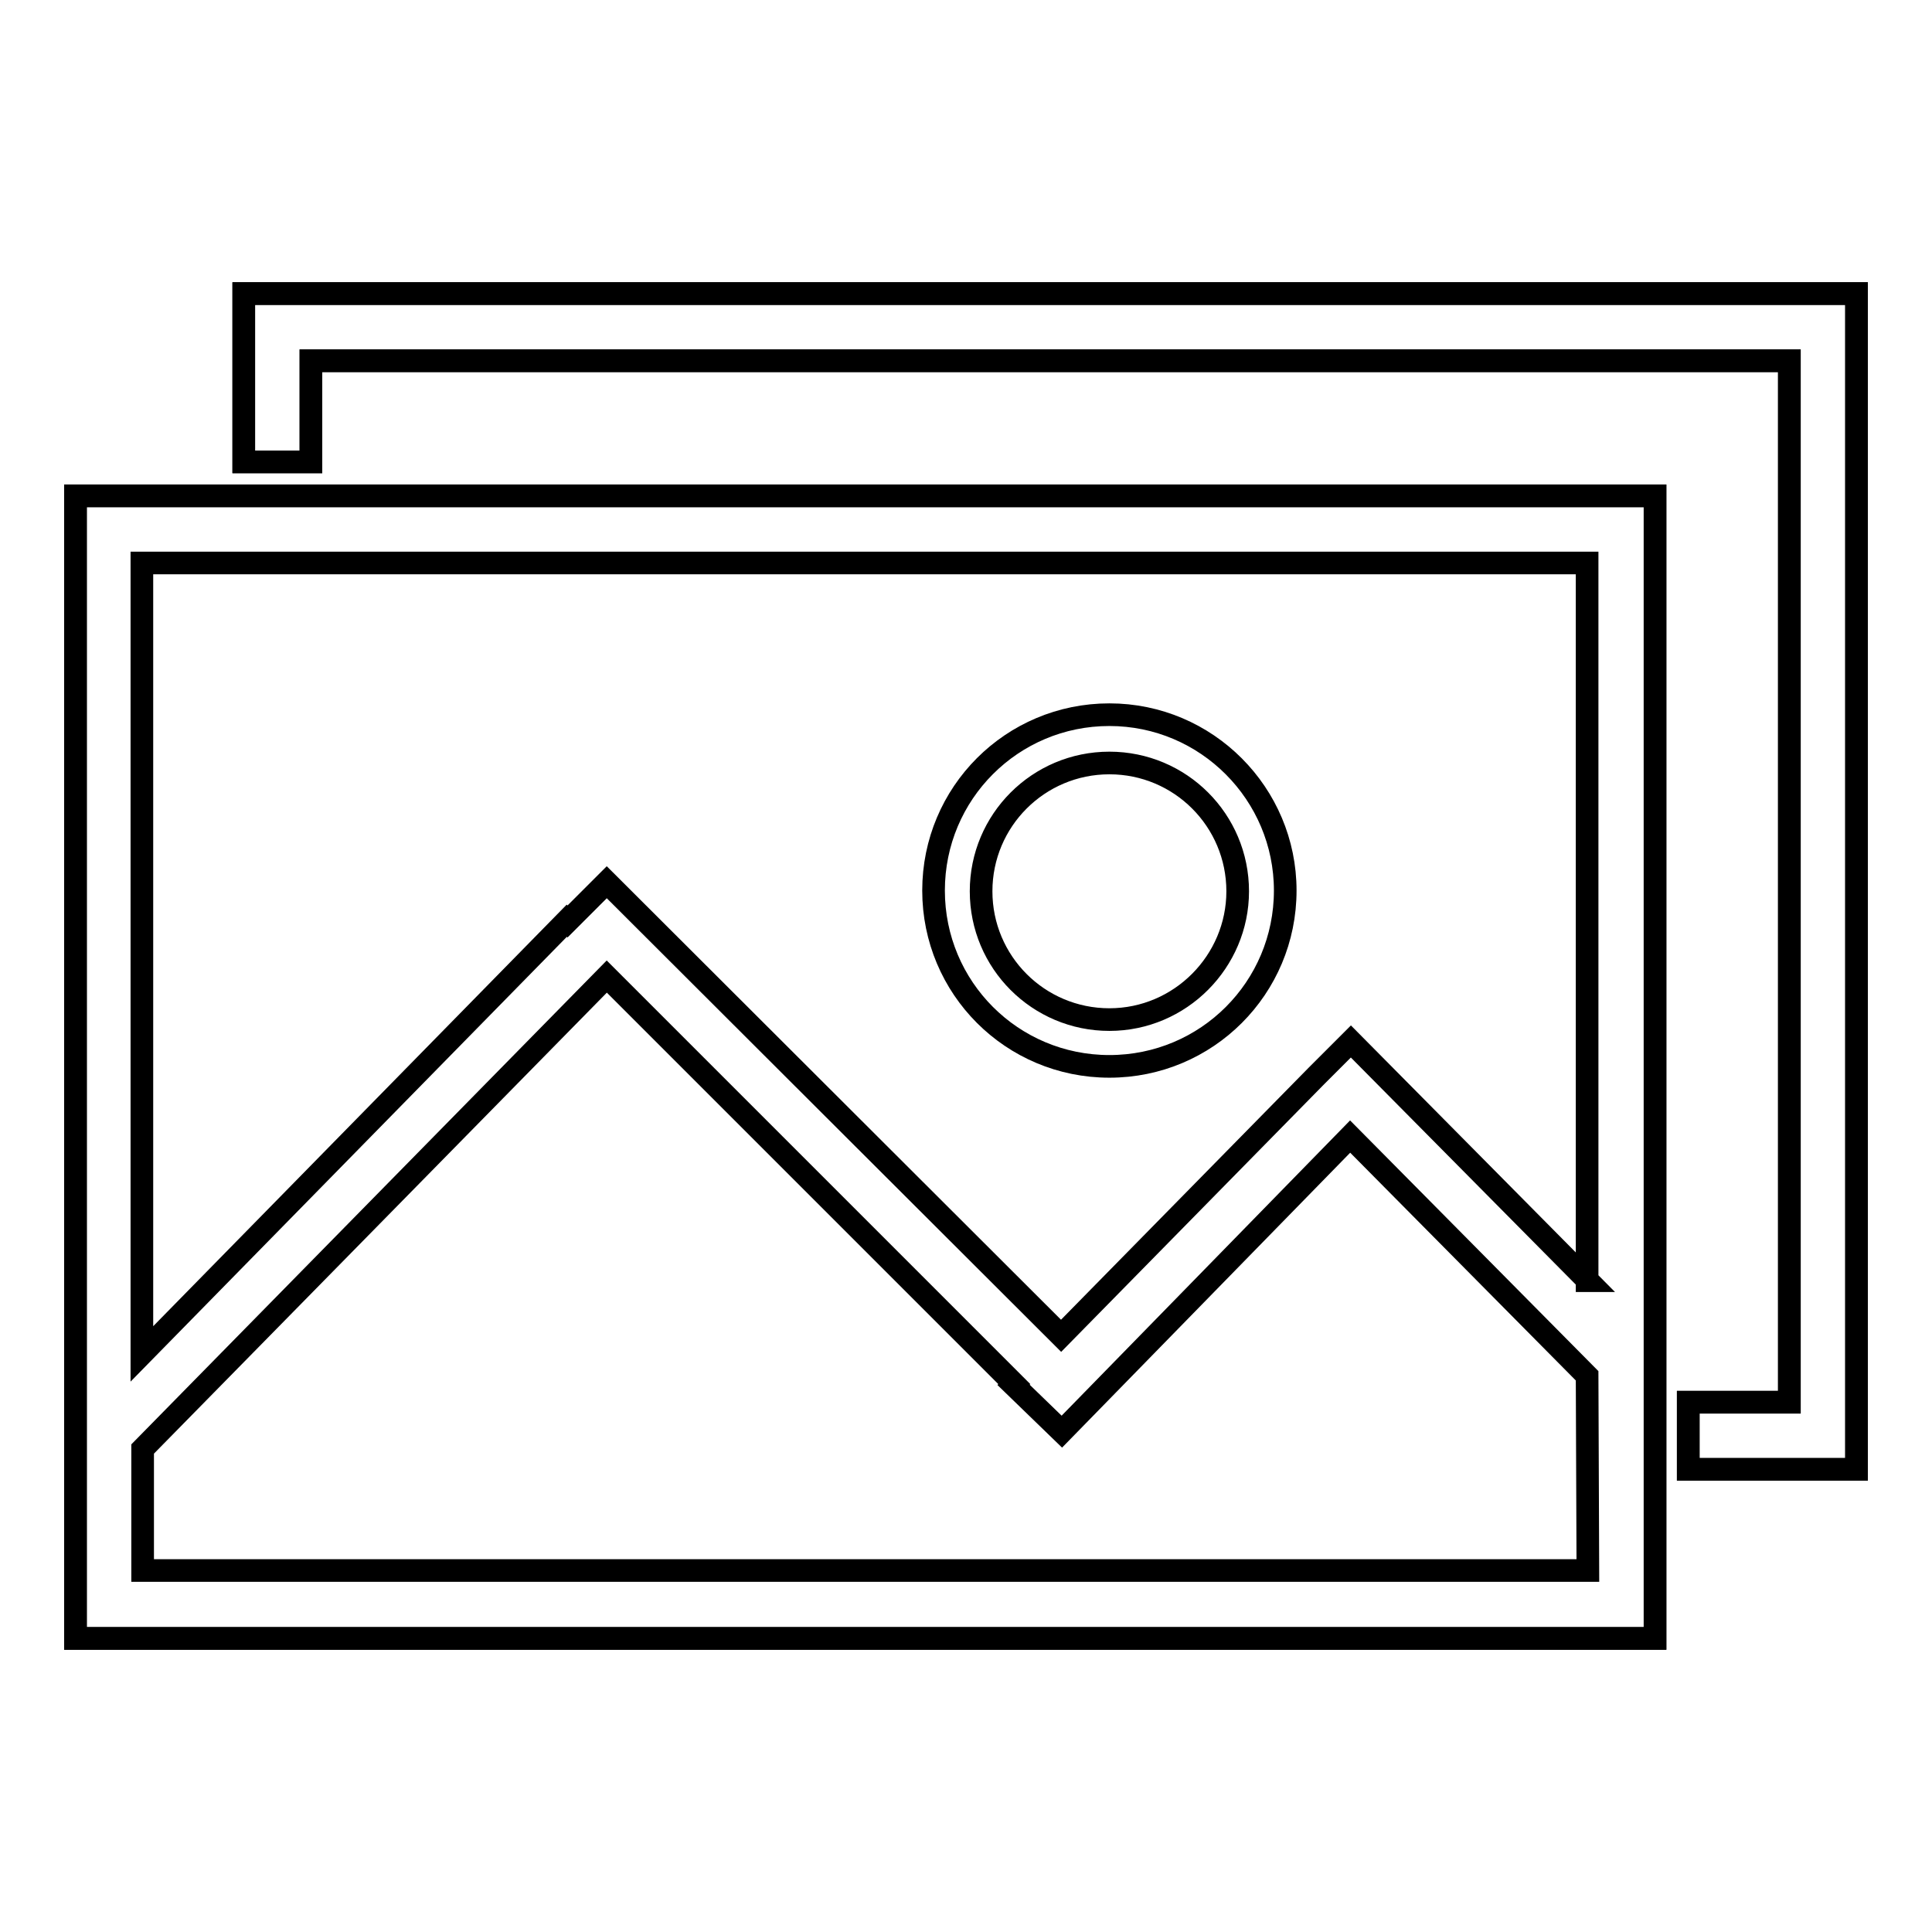
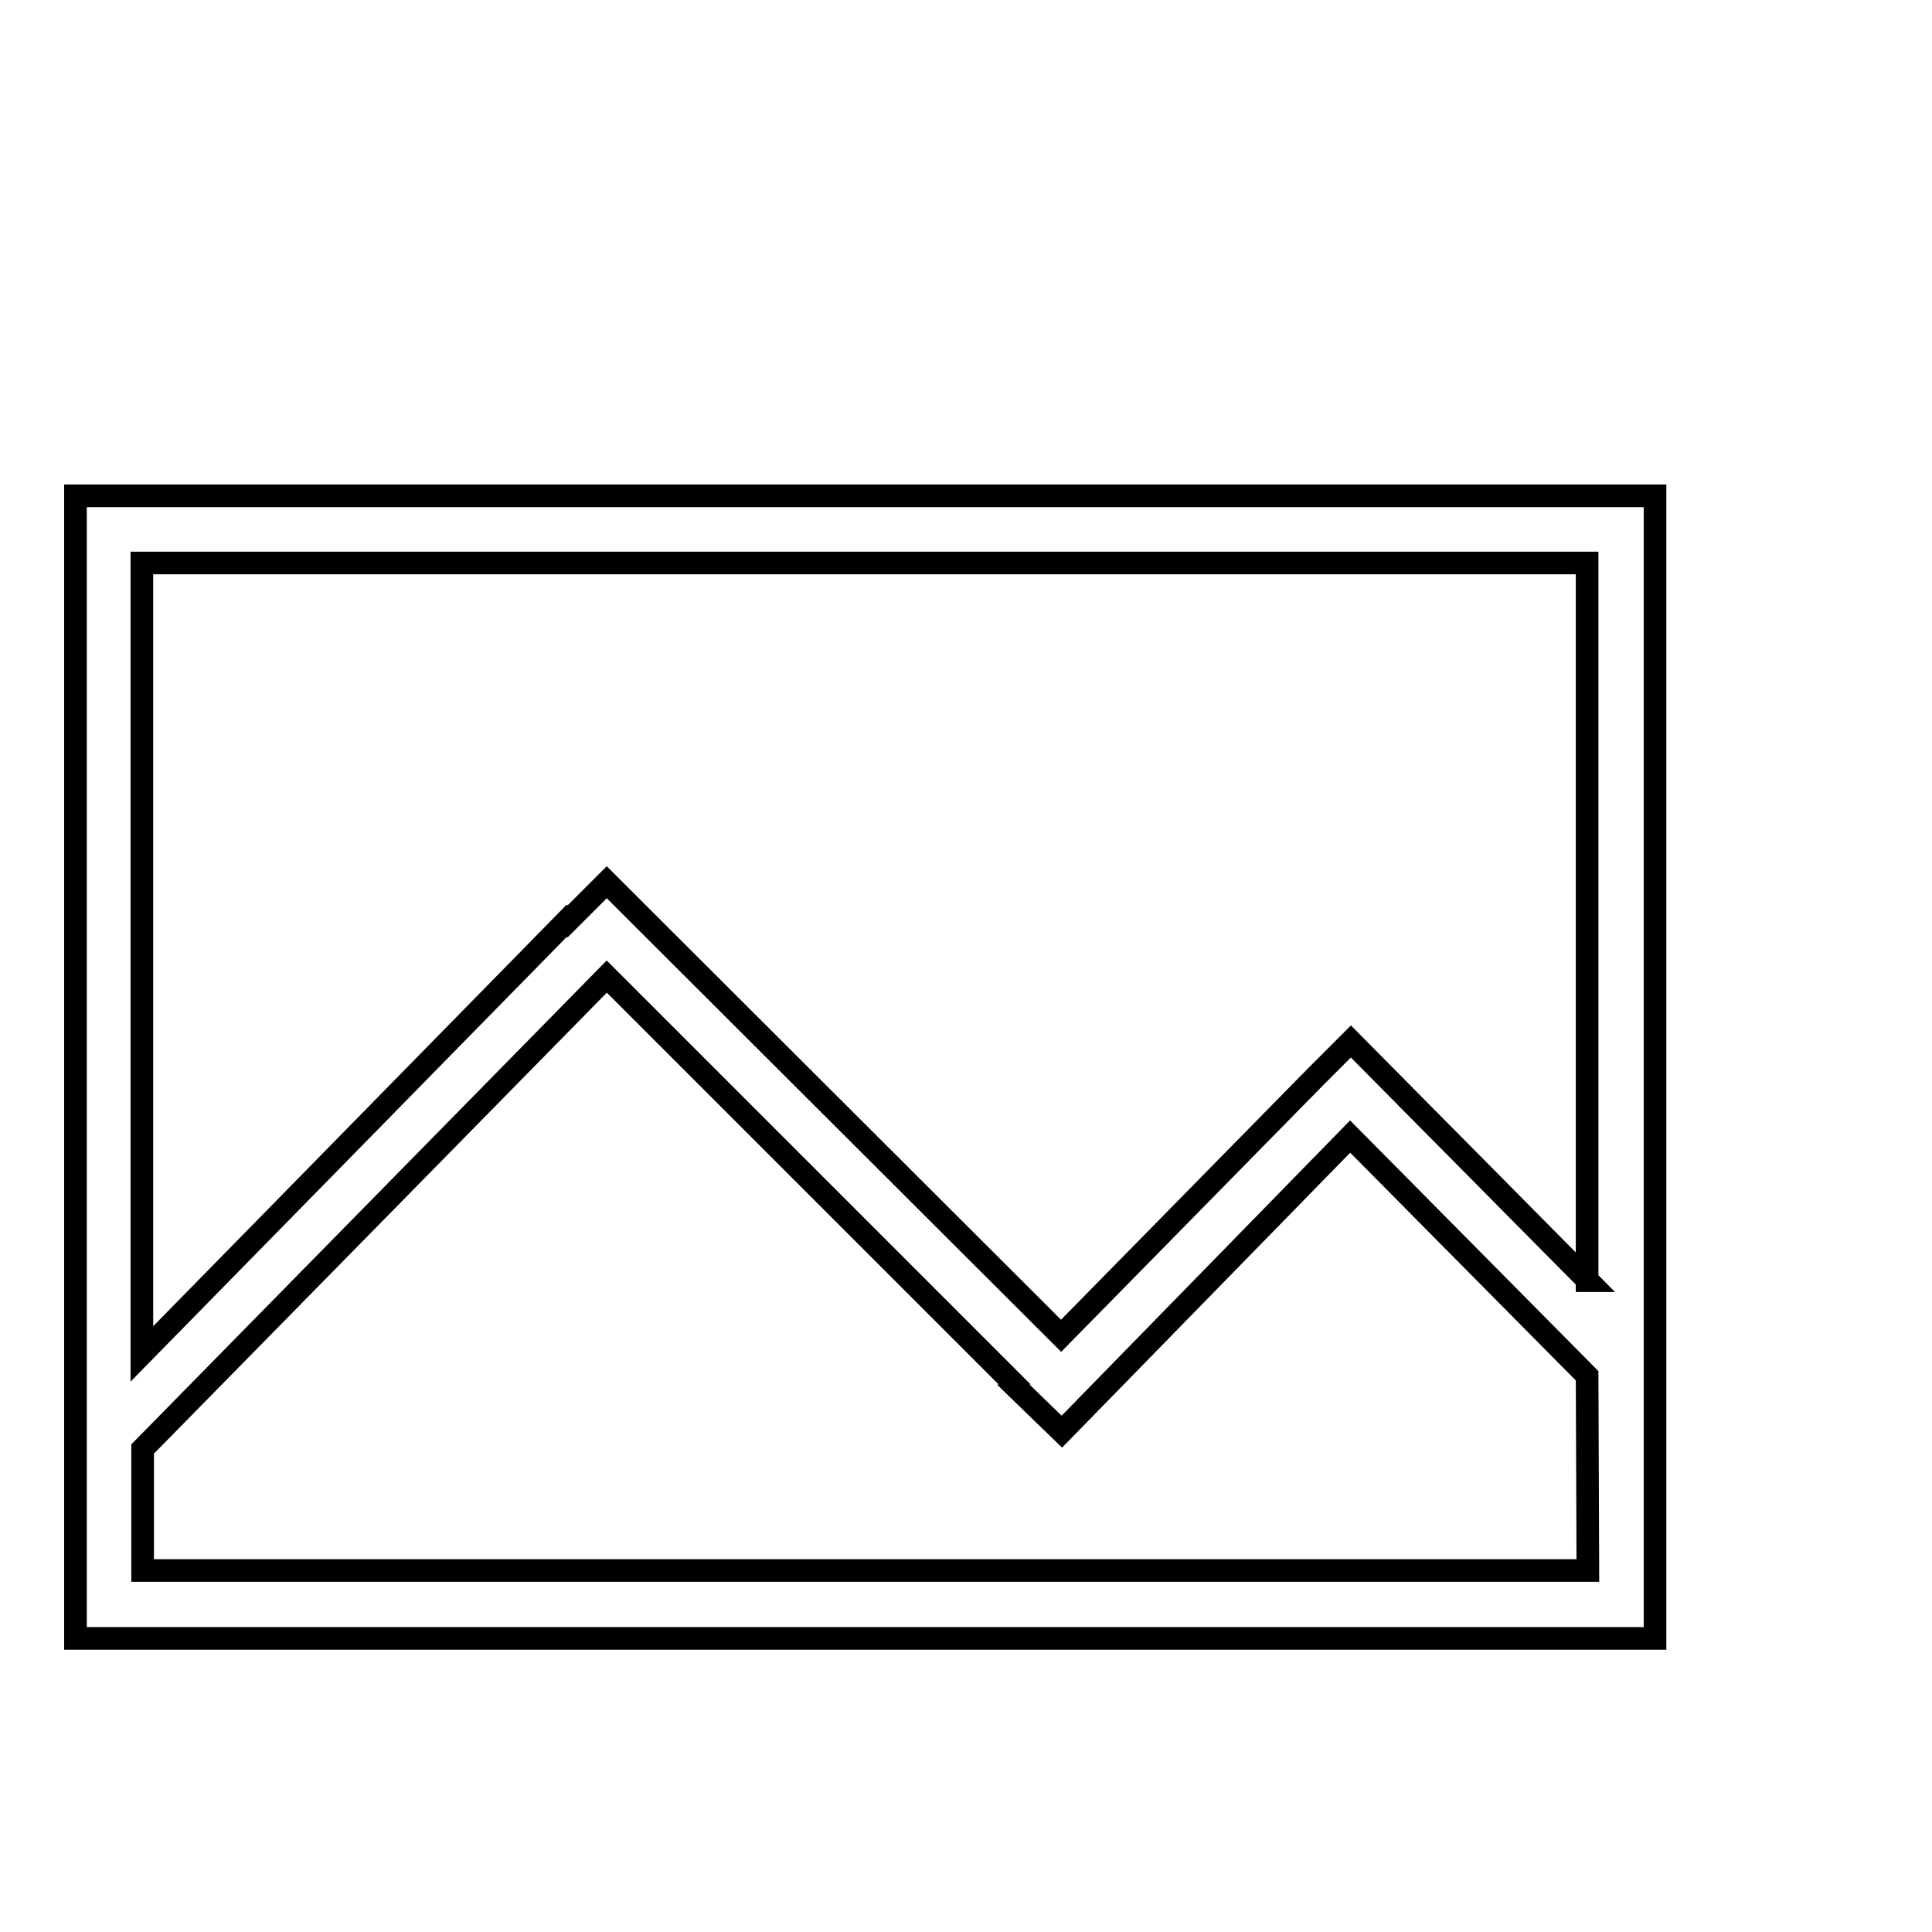
<svg xmlns="http://www.w3.org/2000/svg" version="1.1" x="0px" y="0px" viewBox="0 0 256 256" enable-background="new 0 0 256 256" xml:space="preserve">
  <g>
    <g>
-       <path stroke-width="3" fill-opacity="0" stroke="#000000" d="M32.3,38.9v22.3h8.9V47.8h195.9v138h-13.4v8.9H246V38.9H32.3z" />
      <path stroke-width="3" fill-opacity="0" stroke="#000000" d="M10,65.7v151.4h209.3V65.7H10z M210.4,208.1H18.9v-16.1l61.5-62.6l54,54l-0.1,0.1l6.4,6.2l38.2-39.1l31.4,31.7L210.4,208.1L210.4,208.1z M210.4,169.7L179,138l-4.6,4.6l0,0L140.6,177l-60.2-60.1l-5.2,5.2l-0.1-0.1l-56.3,57.4V74.6h191.5V169.7L210.4,169.7z" />
-       <path stroke-width="3" fill-opacity="0" stroke="#000000" d="M32.3,38.9v22.3h8.9V47.8h195.9v138h-13.4v8.9H246V38.9H32.3z" />
-       <path stroke-width="3" fill-opacity="0" stroke="#000000" d="M10,65.7h209.3v151.4H10V65.7L10,65.7z" />
-       <path stroke-width="3" fill-opacity="0" stroke="#000000" d="M147,94.7c-12.9,0-23.3,10.4-23.3,23.3c0,12.9,10.4,23.3,23.3,23.3s23.3-10.4,23.3-23.3C170.3,105.2,159.9,94.7,147,94.7z M147,135.1c-9.4,0-17-7.6-17-17c0-9.4,7.6-17,17-17c9.4,0,17,7.6,17,17C164,127.4,156.4,135.1,147,135.1z" />
    </g>
  </g>
</svg>